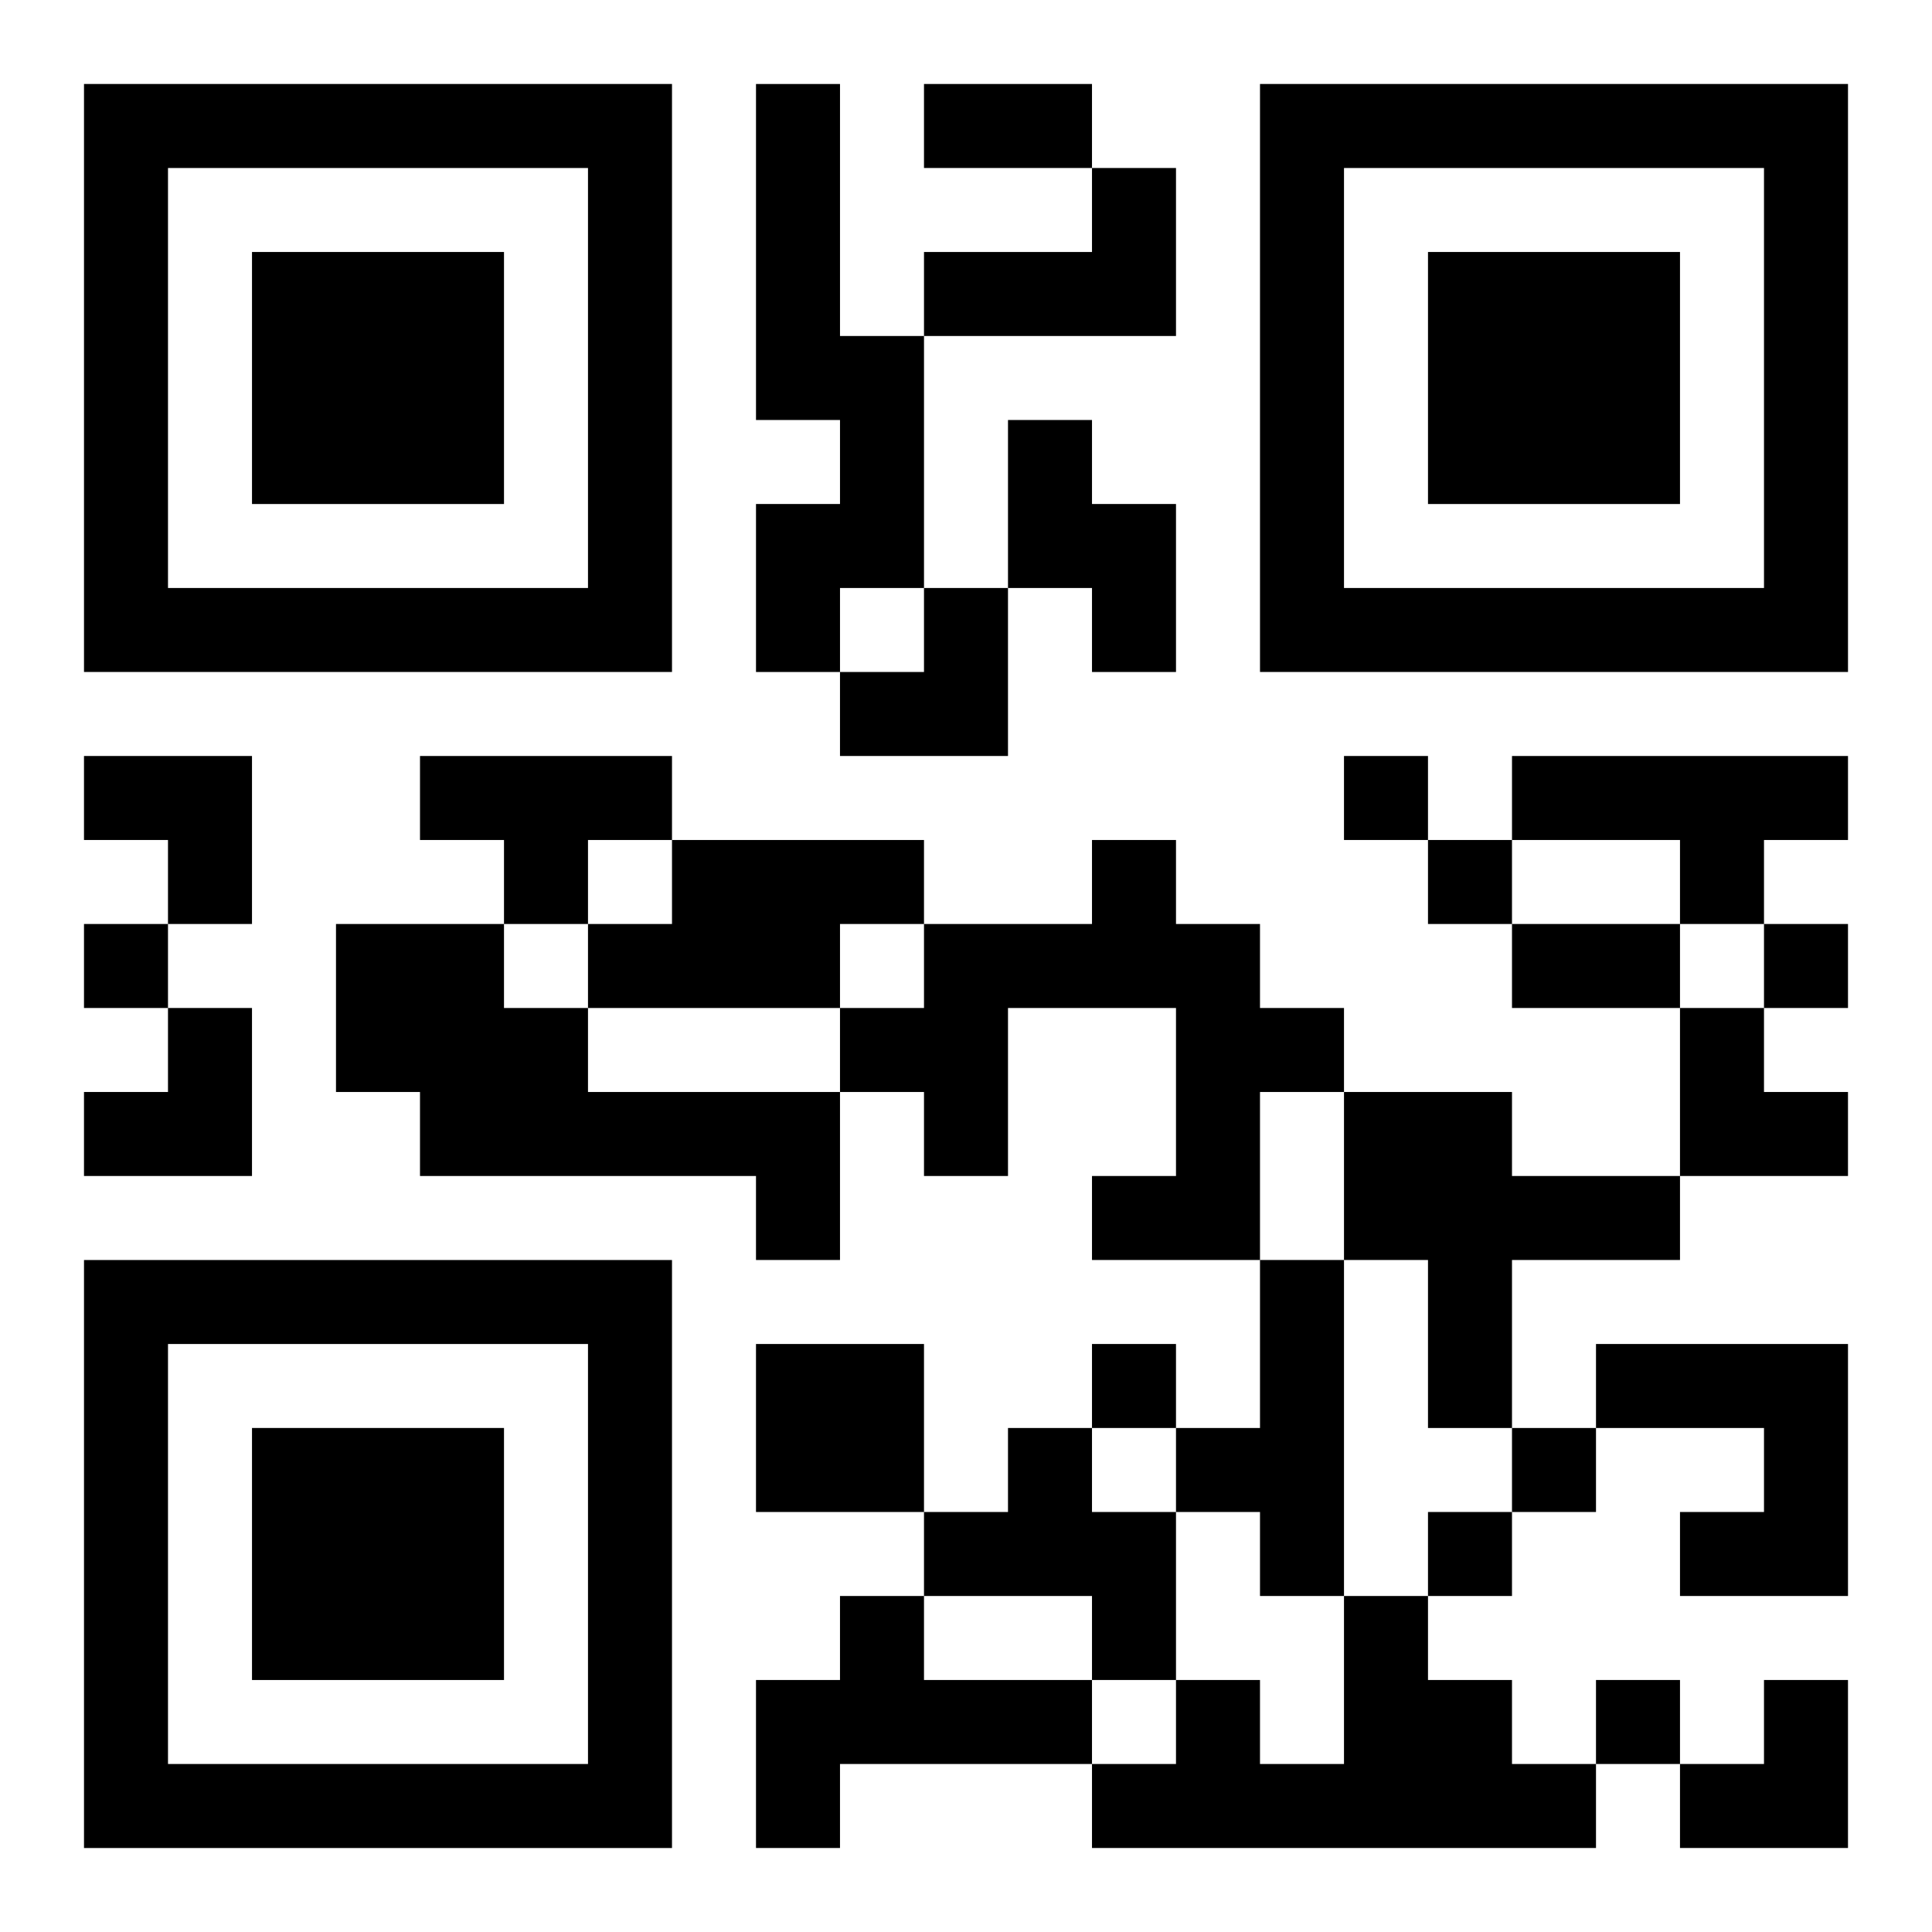
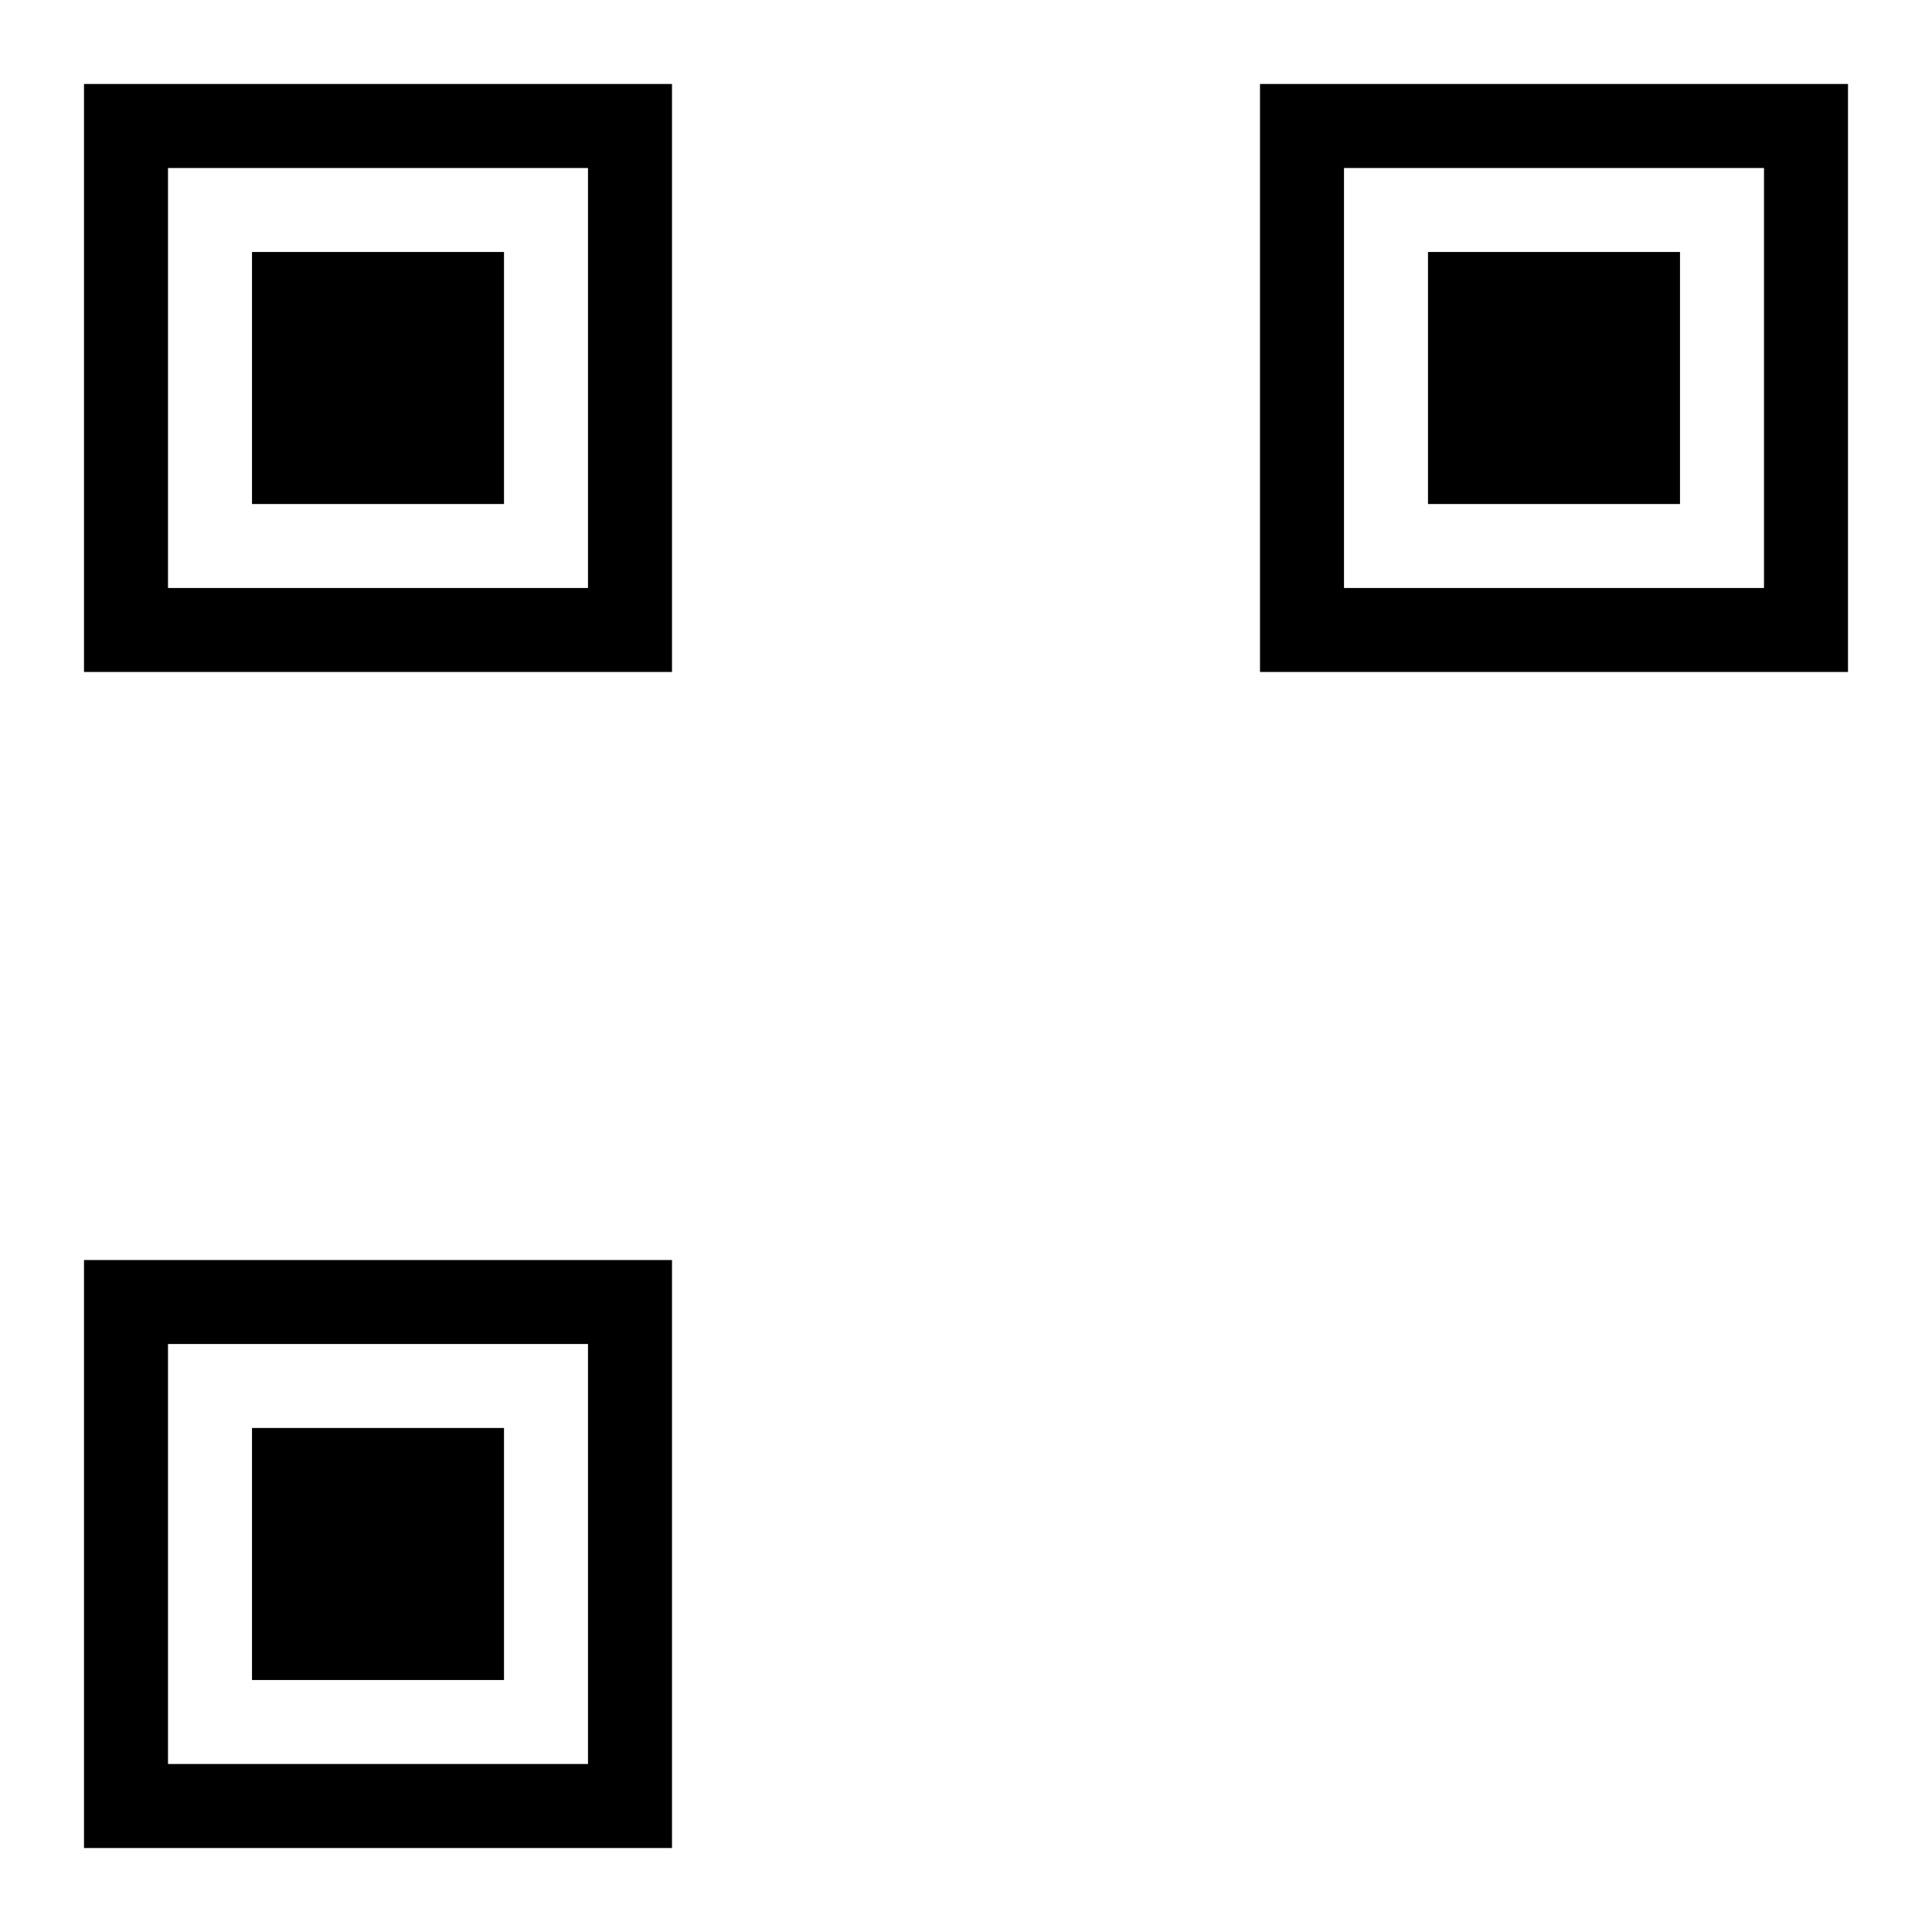
<svg xmlns="http://www.w3.org/2000/svg" xmlns:xlink="http://www.w3.org/1999/xlink" width="250" height="250" baseProfile="full" version="1.1" viewBox="-1 -1 23 23">
  <symbol id="a">
    <path d="m0 7v7h7v-7h-7zm1 1h5v5h-5v-5zm1 1v3h3v-3h-3z" />
  </symbol>
  <use y="-7" xlink:href="#a" />
  <use y="7" xlink:href="#a" />
  <use x="14" y="-7" xlink:href="#a" />
-   <path d="m8 0h1v3h1v3h-1v1h-1v-2h1v-1h-1v-4m4 1h1v2h-3v-1h2v-1m-1 3h1v1h1v2h-1v-1h-1v-2m-7 4h3v1h-1v1h-1v-1h-1v-1m13 0h4v1h-1v1h-1v-1h-2v-1m-10 1h3v1h-1v1h-3v-1h1v-1m5 0h1v1h1v1h1v1h-1v2h-2v-1h1v-2h-2v2h-1v-1h-1v-1h1v-1h2v-1m-9 1h2v1h1v1h3v2h-1v-1h-4v-1h-1v-2m12 2h2v1h2v1h-2v2h-1v-2h-1v-2m-1 2h1v4h-1v-1h-1v-1h1v-2m-6 1h2v2h-2v-2m10 0h3v3h-2v-1h1v-1h-2v-1m-7 1h1v1h1v2h-1v-1h-2v-1h1v-1m-2 2h1v1h2v1h-3v1h-1v-2h1v-1m6 0h1v1h1v1h1v1h-6v-1h1v-1h1v1h1v-2m0-10v1h1v-1h-1m1 1v1h1v-1h-1m-16 1v1h1v-1h-1m20 0v1h1v-1h-1m-8 5v1h1v-1h-1m5 1v1h1v-1h-1m-1 1v1h1v-1h-1m2 2v1h1v-1h-1m-8-19h2v1h-2v-1m7 10h2v1h-2v-1m-8-4m1 0h1v2h-2v-1h1zm-10 2h2v2h-1v-1h-1zm0 3m1 0h1v2h-2v-1h1zm18 0h1v1h1v1h-2zm0 8m1 0h1v2h-2v-1h1z" />
</svg>